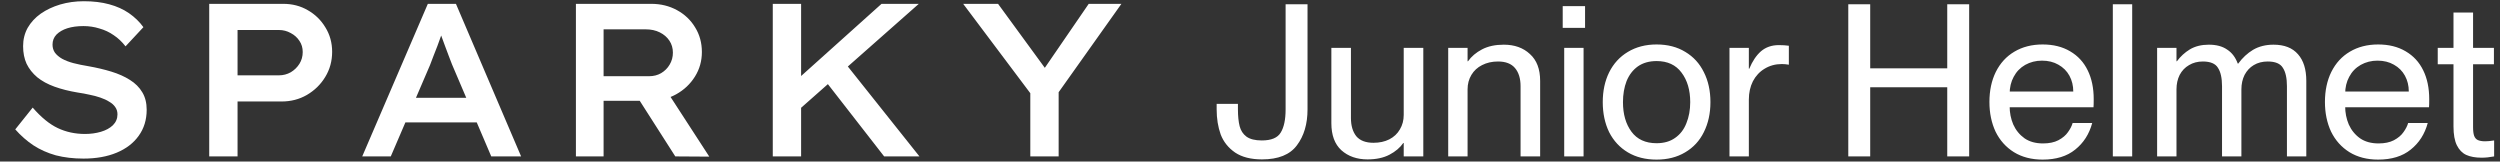
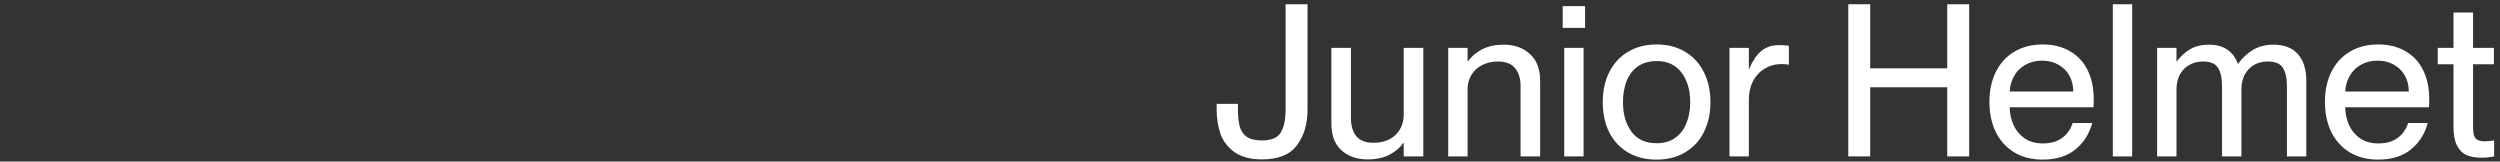
<svg xmlns="http://www.w3.org/2000/svg" width="975" height="63" viewBox="0 0 975 63" fill="none">
  <rect x="0" y="0" width="975" height="63" fill="#333333" stroke="none" />
-   <path d="M32.555 61.85C28.645 61.85 25.047 61.425 21.76 60.575C18.53 59.668 15.612 58.365 13.005 56.665C10.455 54.965 8.103 52.897 5.95 50.46L12.75 41.96C16.037 45.757 19.295 48.42 22.525 49.95C25.755 51.48 29.297 52.245 33.15 52.245C35.36 52.245 37.428 51.962 39.355 51.395C41.282 50.828 42.84 49.978 44.03 48.845C45.22 47.655 45.815 46.238 45.815 44.595C45.815 43.518 45.532 42.583 44.965 41.79C44.398 40.94 43.605 40.232 42.585 39.665C41.622 39.042 40.46 38.503 39.1 38.05C37.797 37.597 36.408 37.228 34.935 36.945C33.462 36.605 31.932 36.322 30.345 36.095C26.945 35.528 23.913 34.763 21.25 33.8C18.587 32.837 16.348 31.618 14.535 30.145C12.722 28.615 11.333 26.858 10.37 24.875C9.463 22.892 9.01 20.597 9.01 17.99C9.01 15.383 9.605 13.003 10.795 10.85C12.042 8.697 13.742 6.855 15.895 5.325C18.105 3.795 20.627 2.605 23.46 1.755C26.35 0.905 29.438 0.48 32.725 0.48C36.408 0.48 39.695 0.877 42.585 1.67C45.532 2.463 48.11 3.625 50.32 5.155C52.53 6.685 54.4 8.498 55.93 10.595L48.96 18.075C47.6 16.318 46.07 14.873 44.37 13.74C42.67 12.55 40.8 11.672 38.76 11.105C36.777 10.482 34.708 10.17 32.555 10.17C30.175 10.17 28.078 10.453 26.265 11.02C24.508 11.587 23.092 12.408 22.015 13.485C20.995 14.562 20.485 15.865 20.485 17.395C20.485 18.585 20.797 19.633 21.42 20.54C22.1 21.447 23.035 22.24 24.225 22.92C25.472 23.6 26.945 24.167 28.645 24.62C30.402 25.073 32.328 25.47 34.425 25.81C37.655 26.377 40.658 27.085 43.435 27.935C46.212 28.785 48.62 29.862 50.66 31.165C52.757 32.468 54.372 34.083 55.505 36.01C56.638 37.88 57.205 40.147 57.205 42.81C57.205 46.72 56.157 50.12 54.06 53.01C52.02 55.843 49.158 58.025 45.475 59.555C41.792 61.085 37.485 61.85 32.555 61.85ZM81.596 61V1.5H110.496C114.009 1.5 117.183 2.322 120.016 3.965C122.906 5.608 125.201 7.847 126.901 10.68C128.658 13.513 129.536 16.687 129.536 20.2C129.536 23.827 128.629 27.113 126.816 30.06C125.059 32.95 122.679 35.273 119.676 37.03C116.729 38.73 113.443 39.58 109.816 39.58H92.646V61H81.596ZM92.646 29.38H108.796C110.439 29.38 111.969 28.983 113.386 28.19C114.803 27.34 115.936 26.235 116.786 24.875C117.636 23.515 118.061 21.985 118.061 20.285C118.061 18.642 117.636 17.197 116.786 15.95C115.936 14.647 114.803 13.627 113.386 12.89C111.969 12.097 110.439 11.7 108.796 11.7H92.646V29.38ZM141.269 61L166.854 1.5H177.819L203.234 61H191.589L176.289 25.13C175.949 24.223 175.524 23.118 175.014 21.815C174.56 20.512 174.05 19.152 173.484 17.735C172.974 16.262 172.464 14.873 171.954 13.57C171.5 12.21 171.132 11.077 170.849 10.17L173.314 10.085C172.974 11.275 172.549 12.55 172.039 13.91C171.585 15.213 171.104 16.545 170.594 17.905C170.084 19.208 169.574 20.512 169.064 21.815C168.554 23.062 168.1 24.252 167.704 25.385L152.404 61H141.269ZM152.744 47.74L156.739 38.135H187.084L190.229 47.74H152.744ZM224.605 61V1.5H254.015C257.699 1.5 261.042 2.322 264.045 3.965C267.049 5.608 269.4 7.847 271.1 10.68C272.857 13.513 273.735 16.715 273.735 20.285C273.735 23.798 272.829 27 271.015 29.89C269.202 32.78 266.765 35.075 263.705 36.775C260.645 38.475 257.245 39.325 253.505 39.325H235.4V61H224.605ZM263.365 61L246.195 34.14L257.755 32.015L276.625 61.085L263.365 61ZM235.4 29.72H253.165C254.922 29.72 256.48 29.323 257.84 28.53C259.257 27.68 260.362 26.575 261.155 25.215C262.005 23.798 262.43 22.24 262.43 20.54C262.43 18.783 261.977 17.225 261.07 15.865C260.164 14.505 258.917 13.428 257.33 12.635C255.744 11.842 253.93 11.445 251.89 11.445H235.4V29.72ZM309.626 44.51L308.181 33.46L343.796 1.5H358.331L309.626 44.51ZM301.381 61V1.5H312.431V61H301.381ZM344.816 61L320.931 30.315L328.326 23.005L358.586 61H344.816ZM401.821 61V32.525L402.841 37.71L375.641 1.5H389.241L409.556 29.295L405.646 29.125L424.601 1.5H437.351L411.936 37.285L412.871 31.845V61H401.821Z" fill="white" />
  <path d="M492.173 62.162C487.857 62.162 484.371 61.277 481.715 59.506C479.059 57.68 477.178 55.328 476.071 52.451C475.02 49.518 474.494 46.254 474.494 42.657V40.499H482.794V42.657C482.794 45.258 483.015 47.443 483.458 49.214C483.901 50.929 484.786 52.285 486.114 53.281C487.497 54.277 489.489 54.775 492.09 54.775C495.797 54.775 498.26 53.751 499.477 51.704C500.75 49.657 501.386 46.641 501.386 42.657V1.655H509.935V42.657C509.935 48.356 508.552 53.032 505.785 56.684C503.074 60.336 498.536 62.162 492.173 62.162ZM533.341 62.162C529.191 62.162 525.788 60.972 523.132 58.593C520.531 56.214 519.231 52.7 519.231 48.052V18.67H526.867V46.06C526.867 48.993 527.559 51.344 528.942 53.115C530.381 54.83 532.622 55.688 535.665 55.688C537.989 55.688 540.036 55.245 541.807 54.36C543.633 53.419 545.016 52.119 545.957 50.459C546.953 48.799 547.451 46.918 547.451 44.815H547.617V55.771H547.285C546.012 57.597 544.214 59.119 541.89 60.336C539.566 61.553 536.716 62.162 533.341 62.162ZM547.451 18.67H555.087V61H547.451V18.67ZM593.021 33.61C593.021 30.622 592.302 28.27 590.863 26.555C589.425 24.84 587.211 23.982 584.223 23.982C581.899 23.982 579.824 24.452 577.998 25.393C576.228 26.278 574.844 27.551 573.848 29.211C572.852 30.871 572.354 32.752 572.354 34.855H569.615V23.899H572.52C573.848 22.018 575.674 20.468 577.998 19.251C580.322 18.034 583.144 17.425 586.464 17.425C590.67 17.425 594.073 18.642 596.673 21.077C599.329 23.456 600.657 26.942 600.657 31.535V61H593.021V33.61ZM564.801 18.67H572.354V61H564.801V18.67ZM610.039 18.67H617.592V61H610.039V18.67ZM609.458 2.402H618.173V10.868H609.458V2.402ZM646.072 62.245C641.756 62.245 638.021 61.304 634.867 59.423C631.713 57.542 629.278 54.913 627.563 51.538C625.903 48.107 625.073 44.206 625.073 39.835C625.073 35.464 625.903 31.59 627.563 28.215C629.278 24.784 631.713 22.128 634.867 20.247C638.076 18.31 641.811 17.342 646.072 17.342C650.388 17.342 654.123 18.31 657.277 20.247C660.431 22.128 662.838 24.757 664.498 28.132C666.213 31.507 667.071 35.408 667.071 39.835C667.071 44.206 666.213 48.107 664.498 51.538C662.838 54.913 660.403 57.542 657.194 59.423C654.04 61.304 650.333 62.245 646.072 62.245ZM646.072 55.854C648.949 55.854 651.356 55.162 653.293 53.779C655.285 52.396 656.751 50.487 657.692 48.052C658.688 45.617 659.186 42.878 659.186 39.835C659.186 35.132 658.052 31.286 655.783 28.298C653.57 25.31 650.333 23.816 646.072 23.816C643.195 23.816 640.76 24.508 638.768 25.891C636.831 27.274 635.365 29.183 634.369 31.618C633.428 34.053 632.958 36.792 632.958 39.835C632.958 44.538 634.065 48.384 636.278 51.372C638.491 54.36 641.756 55.854 646.072 55.854ZM676.655 26.804H682.216C683.434 23.871 684.955 21.603 686.781 19.998C688.663 18.393 690.987 17.591 693.753 17.591C695.192 17.591 696.492 17.674 697.654 17.84V25.227C696.658 25.061 695.745 24.978 694.915 24.978C692.425 24.978 690.184 25.587 688.192 26.804C686.256 27.966 684.734 29.598 683.627 31.701C682.576 33.804 682.05 36.183 682.05 38.839L676.655 26.804ZM674.497 18.67H682.05V61H674.497V18.67ZM720.83 1.655H729.379V26.638H759.425V1.655H767.974V61H759.425V34.025H729.379V61H720.83V1.655ZM796.625 62.245C792.309 62.245 788.574 61.277 785.42 59.34C782.322 57.403 779.942 54.747 778.282 51.372C776.678 47.941 775.875 44.068 775.875 39.752C775.875 35.325 776.705 31.424 778.365 28.049C780.081 24.618 782.488 21.99 785.586 20.164C788.74 18.283 792.42 17.342 796.625 17.342C800.775 17.342 804.344 18.227 807.332 19.998C810.376 21.769 812.672 24.259 814.221 27.468C815.771 30.622 816.545 34.357 816.545 38.673C816.545 40.278 816.518 41.329 816.462 41.827H779.527V35.685H808.577C808.577 33.416 808.079 31.369 807.083 29.543C806.087 27.717 804.649 26.278 802.767 25.227C800.941 24.176 798.811 23.65 796.376 23.65C793.997 23.65 791.811 24.203 789.819 25.31C787.883 26.417 786.389 27.966 785.337 29.958C784.286 31.895 783.76 34.108 783.76 36.598C783.76 38.203 783.76 39.807 783.76 41.412C783.76 43.957 784.231 46.337 785.171 48.55C786.167 50.763 787.634 52.562 789.57 53.945C791.507 55.273 793.914 55.937 796.791 55.937C799.171 55.937 801.163 55.522 802.767 54.692C804.427 53.807 805.672 52.755 806.502 51.538C807.388 50.321 807.996 49.131 808.328 47.969H815.964C814.802 52.285 812.589 55.743 809.324 58.344C806.115 60.945 801.882 62.245 796.625 62.245ZM824.001 1.655H831.554V61H824.001V1.655ZM866.591 33.61C866.591 30.456 866.065 28.077 865.014 26.472C864.018 24.812 862.053 23.982 859.121 23.982C857.073 23.982 855.275 24.452 853.726 25.393C852.176 26.278 850.959 27.551 850.074 29.211C849.244 30.871 848.829 32.752 848.829 34.855H846.007V23.899H848.995C850.378 22.018 852.066 20.468 854.058 19.251C856.105 18.034 858.567 17.425 861.445 17.425C864.377 17.425 866.757 18.061 868.583 19.334C870.464 20.551 871.847 22.377 872.733 24.812H872.899C874.559 22.543 876.495 20.745 878.709 19.417C880.977 18.089 883.633 17.425 886.677 17.425C890.882 17.425 894.064 18.67 896.222 21.16C898.38 23.595 899.459 27.053 899.459 31.535V61H891.906V33.61C891.906 30.456 891.38 28.077 890.329 26.472C889.333 24.812 887.368 23.982 884.436 23.982C882.333 23.982 880.507 24.452 878.958 25.393C877.464 26.278 876.274 27.551 875.389 29.211C874.559 30.871 874.144 32.752 874.144 34.855V61H866.591V33.61ZM841.276 18.67H848.829V61H841.276V18.67ZM927.477 62.245C923.161 62.245 919.426 61.277 916.272 59.34C913.173 57.403 910.794 54.747 909.134 51.372C907.529 47.941 906.727 44.068 906.727 39.752C906.727 35.325 907.557 31.424 909.217 28.049C910.932 24.618 913.339 21.99 916.438 20.164C919.592 18.283 923.272 17.342 927.477 17.342C931.627 17.342 935.196 18.227 938.184 19.998C941.227 21.769 943.524 24.259 945.073 27.468C946.622 30.622 947.397 34.357 947.397 38.673C947.397 40.278 947.369 41.329 947.314 41.827H910.379V35.685H939.429C939.429 33.416 938.931 31.369 937.935 29.543C936.939 27.717 935.5 26.278 933.619 25.227C931.793 24.176 929.663 23.65 927.228 23.65C924.849 23.65 922.663 24.203 920.671 25.31C918.734 26.417 917.24 27.966 916.189 29.958C915.138 31.895 914.612 34.108 914.612 36.598C914.612 38.203 914.612 39.807 914.612 41.412C914.612 43.957 915.082 46.337 916.023 48.55C917.019 50.763 918.485 52.562 920.422 53.945C922.359 55.273 924.766 55.937 927.643 55.937C930.022 55.937 932.014 55.522 933.619 54.692C935.279 53.807 936.524 52.755 937.354 51.538C938.239 50.321 938.848 49.131 939.18 47.969H946.816C945.654 52.285 943.441 55.743 940.176 58.344C936.967 60.945 932.734 62.245 927.477 62.245ZM967.816 61.498C965.437 61.498 963.445 61.138 961.84 60.419C960.291 59.7 959.074 58.455 958.188 56.684C957.303 54.913 956.86 52.451 956.86 49.297V4.892H964.496V49.546C964.496 51.04 964.635 52.174 964.911 52.949C965.188 53.724 965.658 54.277 966.322 54.609C967.042 54.941 968.01 55.107 969.227 55.107C970.168 55.107 971.33 54.996 972.713 54.775V61C970.998 61.332 969.366 61.498 967.816 61.498ZM950.718 18.67H972.63V25.061H950.718V18.67Z" fill="white" />
</svg>